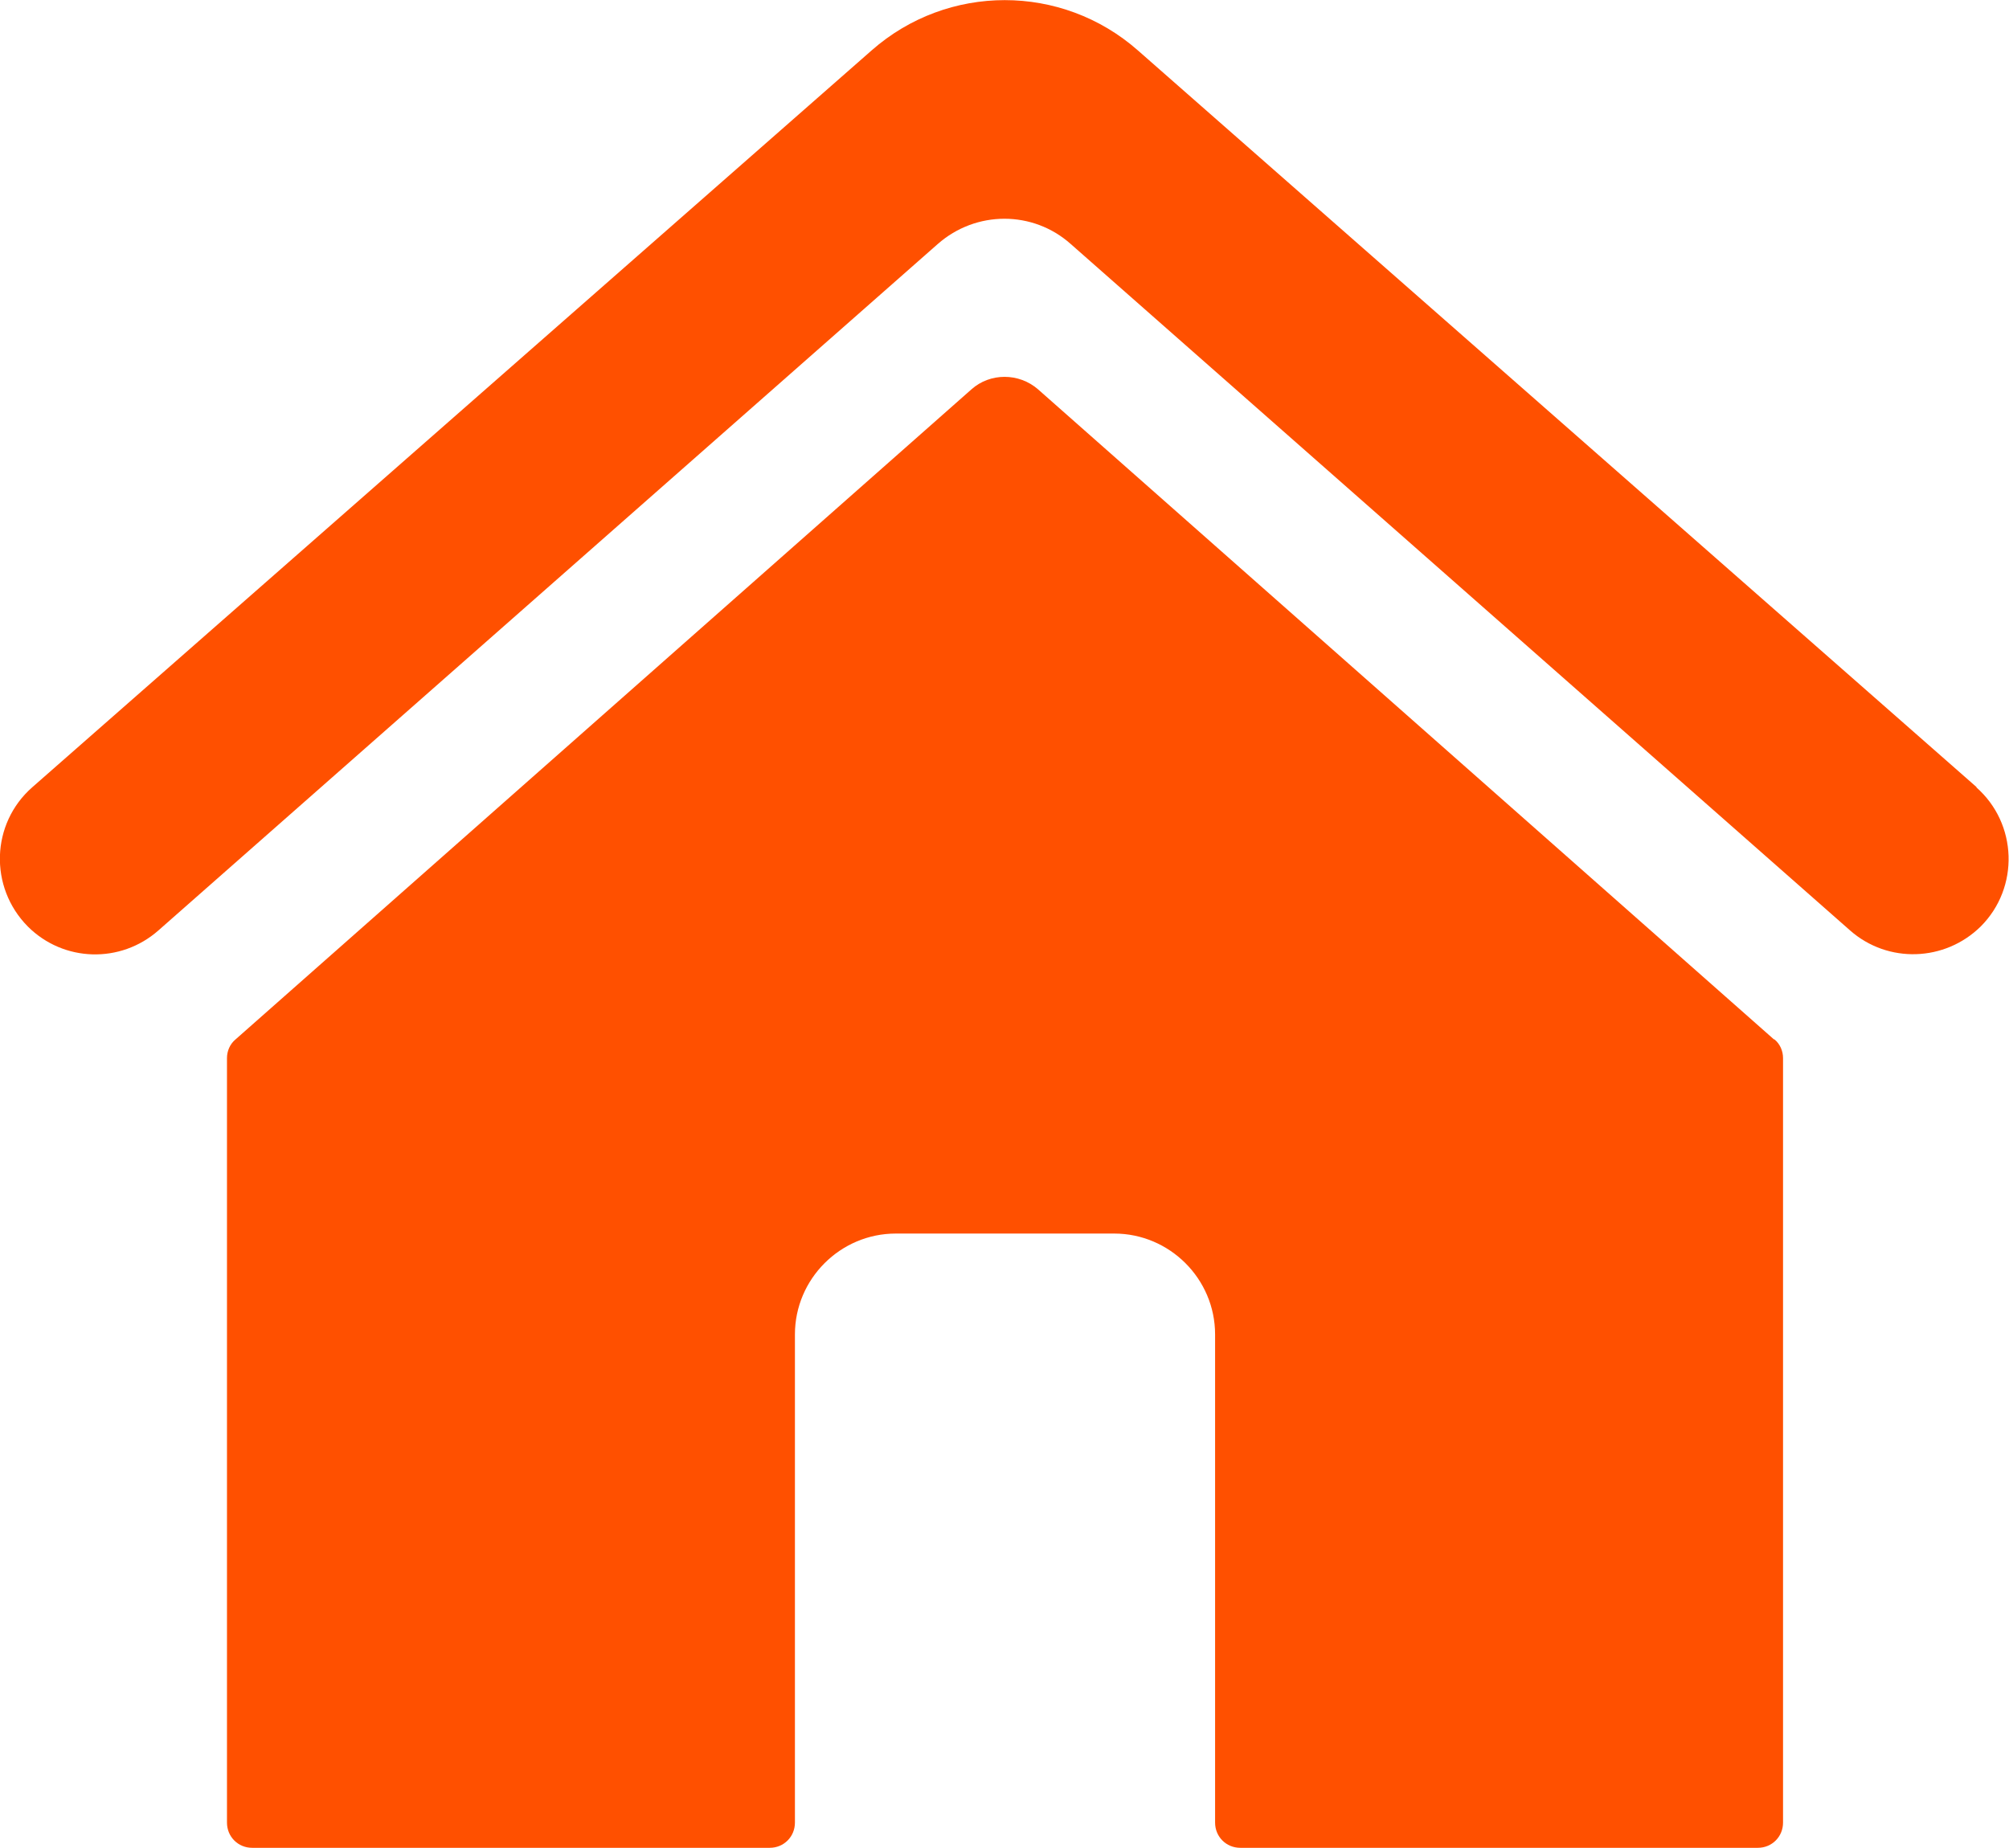
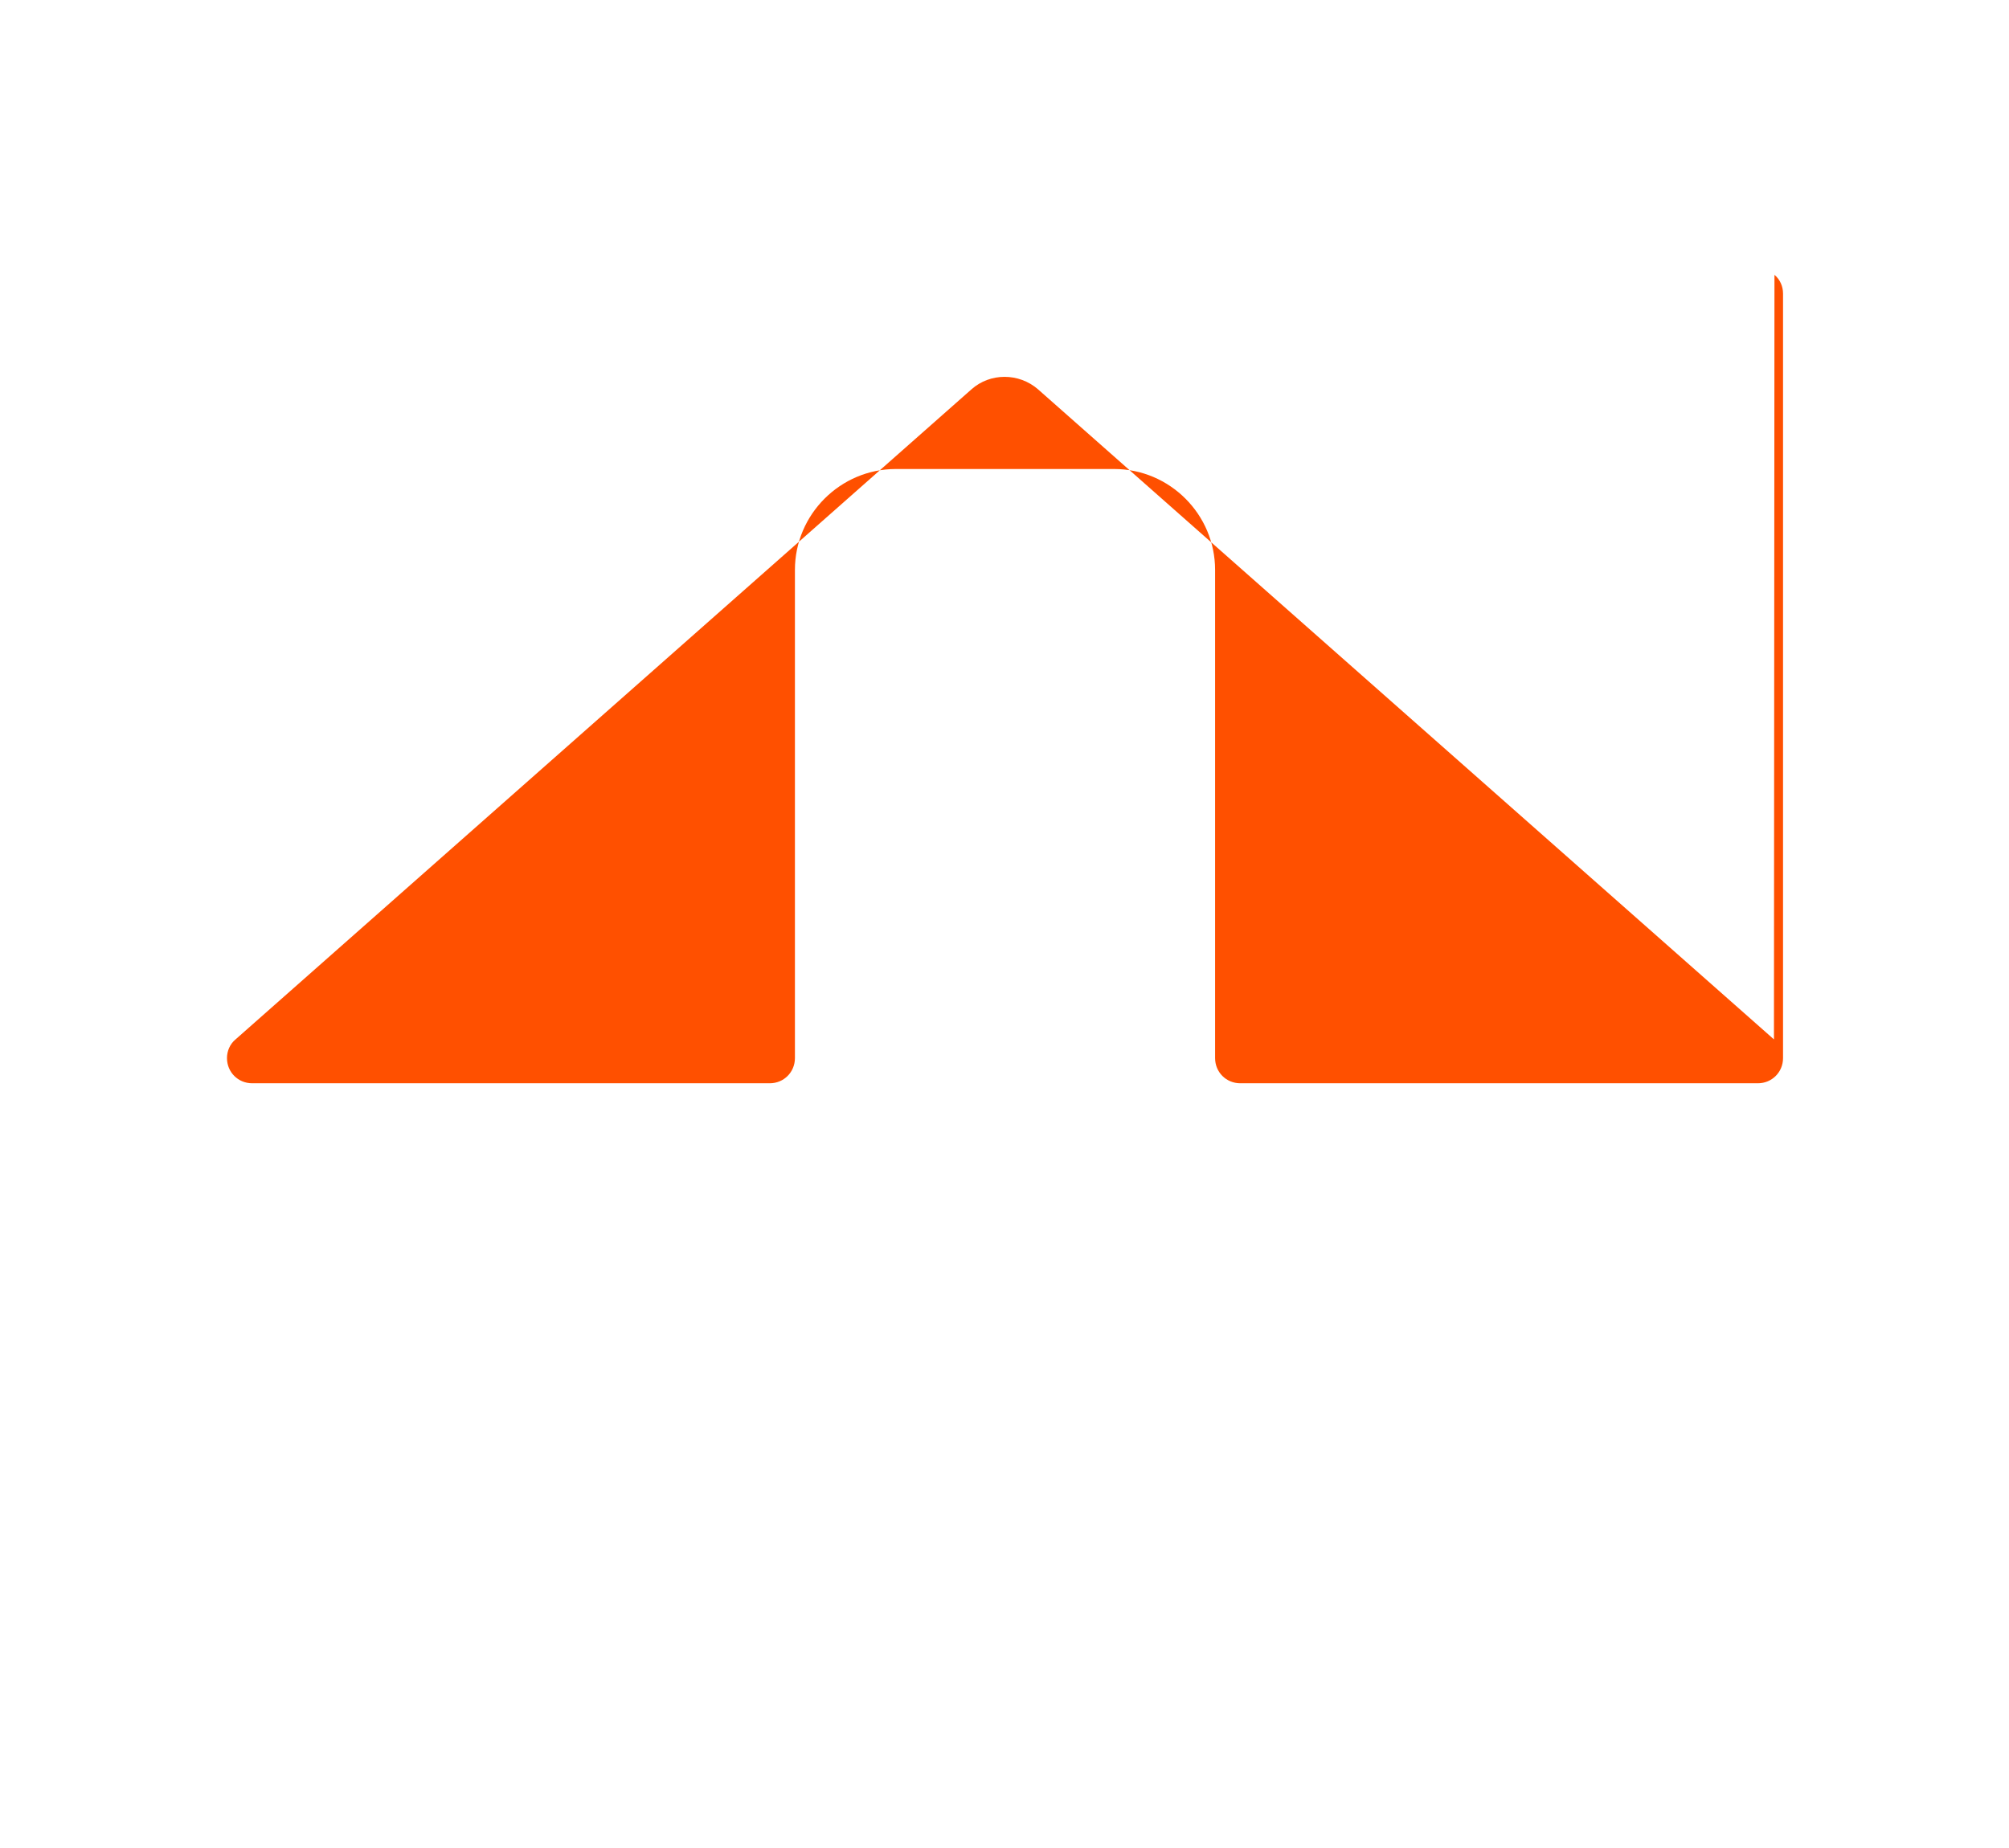
<svg xmlns="http://www.w3.org/2000/svg" id="Layer_2" viewBox="0 0 39.83 36.65">
  <defs>
    <style>.cls-1{fill:#ff5000;stroke-width:0px;}</style>
  </defs>
  <g id="icons">
-     <path class="cls-1" d="M35.17,20.61l-14.59-12.89c-.38-.33-.95-.33-1.32,0l-14.59,12.89c-.11.09-.17.23-.17.37v15.16c0,.28.22.5.5.5h10.26c.28,0,.5-.22.5-.5v-9.68c0-1.1.9-2,2-2h4.33c1.1,0,2,.9,2,2v9.68c0,.28.22.5.5.5h10.26c.28,0,.5-.22.5-.5v-15.16c0-.14-.06-.28-.17-.37Z" />
-     <path class="cls-1" d="M39.19,15.61L22.56,1c-1.51-1.33-3.77-1.33-5.28,0L.64,15.61c-.82.72-.86,1.98-.09,2.76h0c.71.71,1.84.74,2.59.08l15.45-13.61c.76-.67,1.89-.67,2.64,0l15.45,13.61c.75.66,1.88.62,2.59-.08.77-.77.73-2.04-.09-2.76Z" />
+     <path class="cls-1" d="M35.17,20.61l-14.59-12.89c-.38-.33-.95-.33-1.32,0l-14.59,12.89c-.11.09-.17.23-.17.37c0,.28.22.5.5.5h10.26c.28,0,.5-.22.5-.5v-9.68c0-1.1.9-2,2-2h4.33c1.1,0,2,.9,2,2v9.68c0,.28.22.5.5.5h10.26c.28,0,.5-.22.5-.5v-15.16c0-.14-.06-.28-.17-.37Z" />
  </g>
</svg>